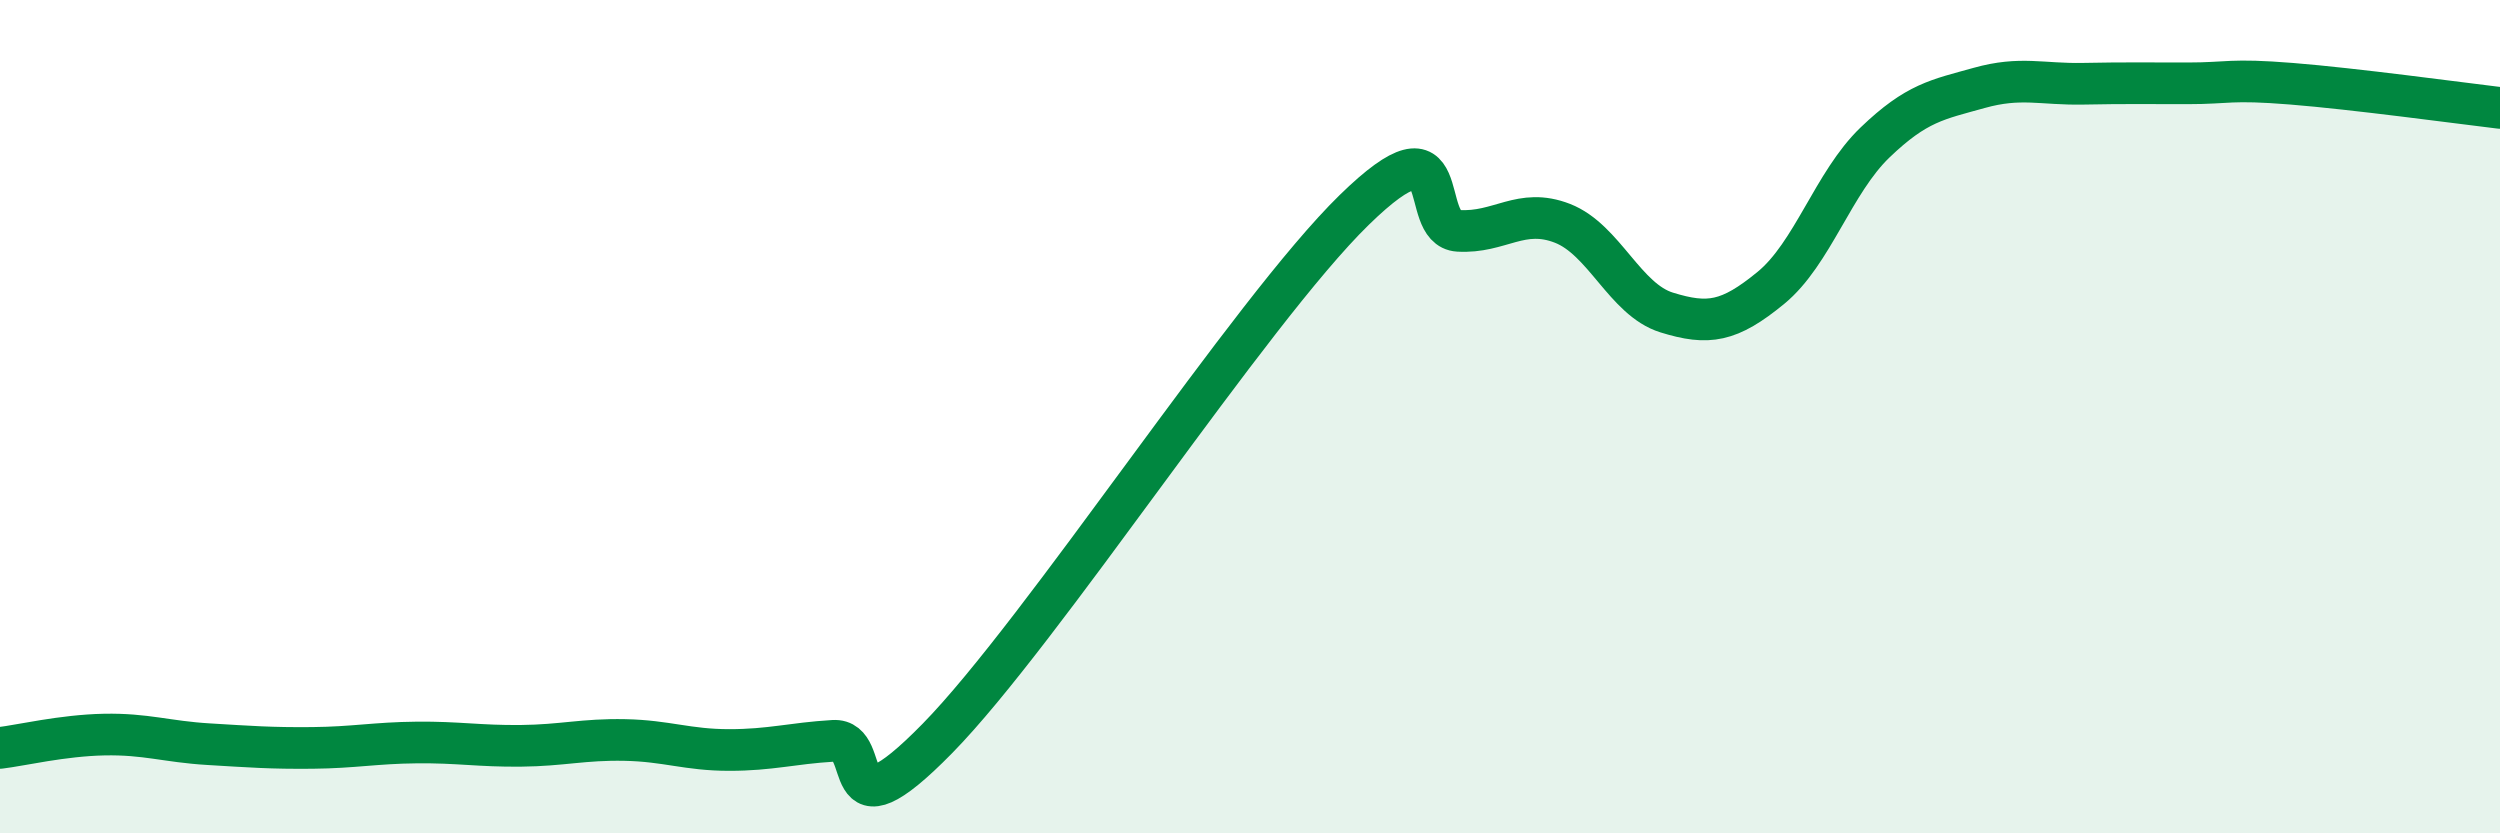
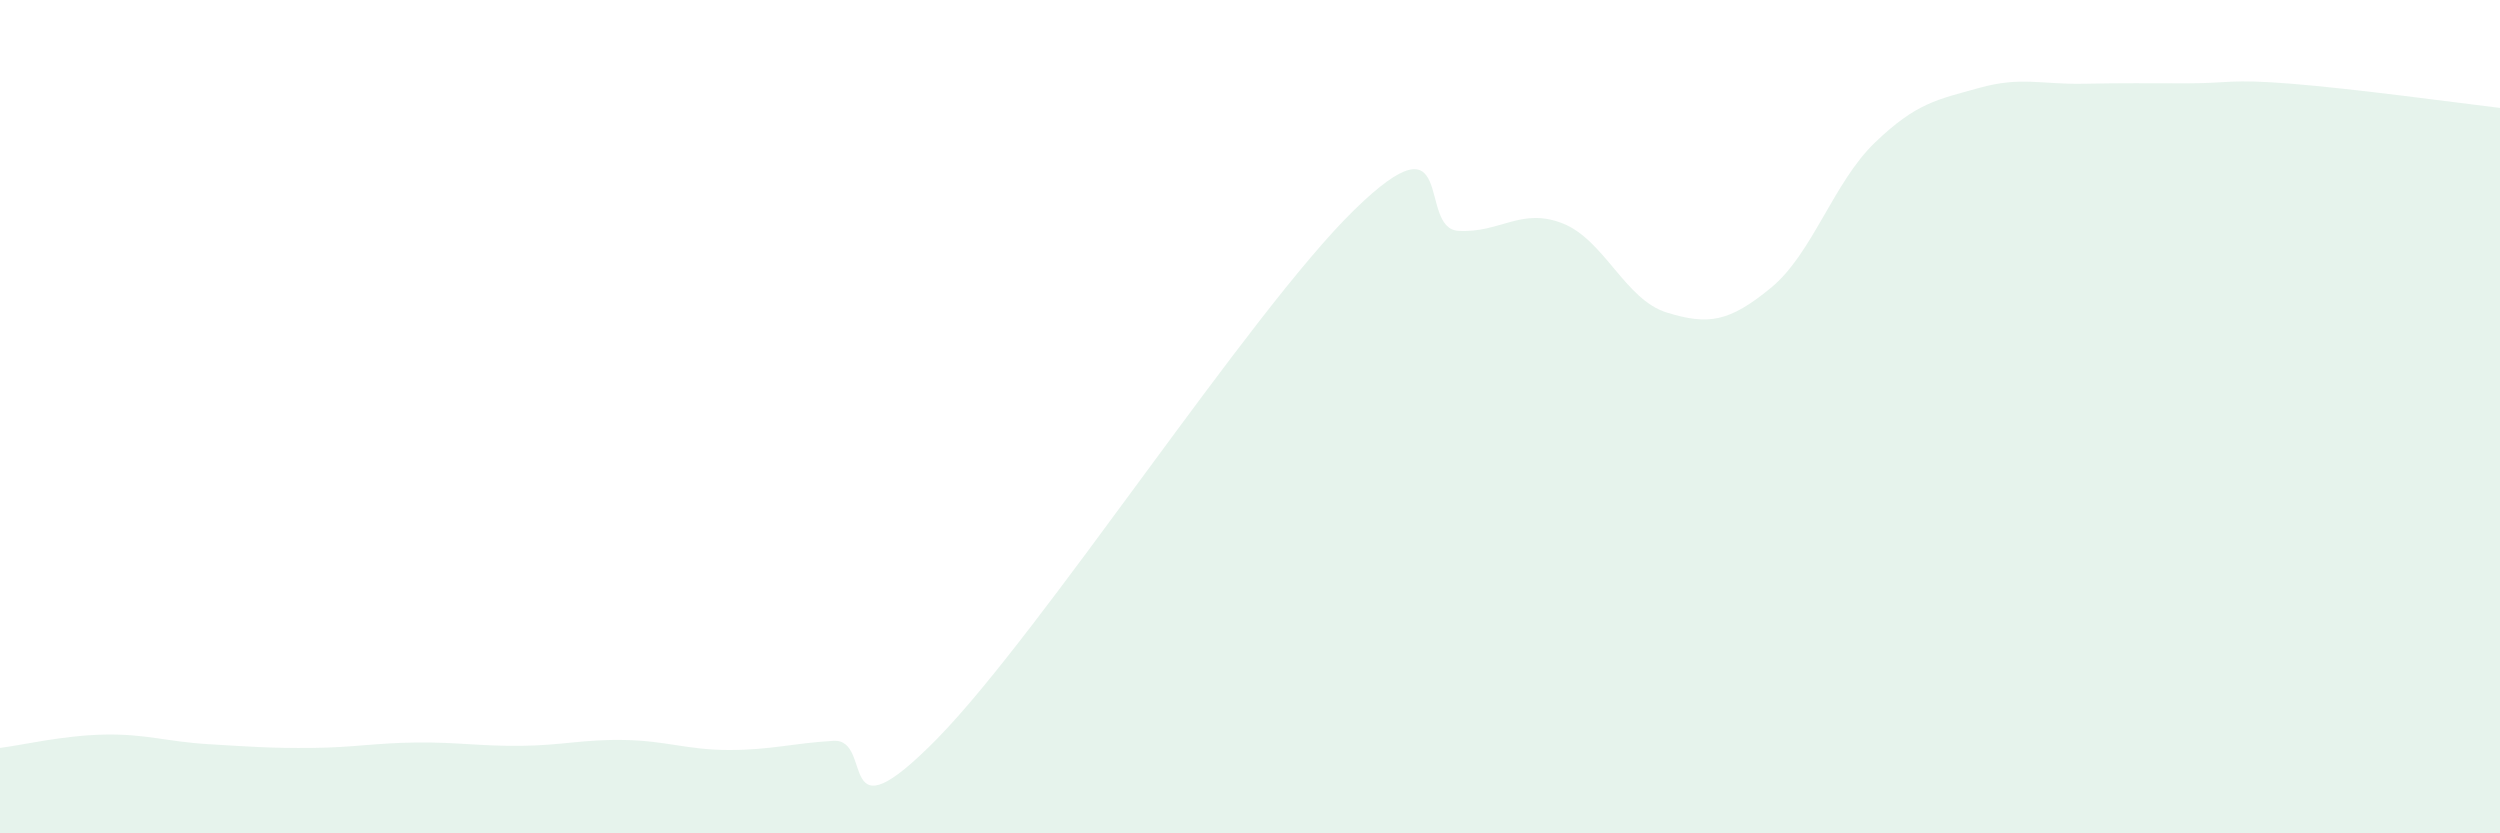
<svg xmlns="http://www.w3.org/2000/svg" width="60" height="20" viewBox="0 0 60 20">
  <path d="M 0,17.95 C 0.5,17.89 1.5,17.65 2.5,17.63 C 3.5,17.61 4,17.8 5,17.86 C 6,17.92 6.5,17.96 7.5,17.95 C 8.5,17.94 9,17.83 10,17.82 C 11,17.81 11.5,17.91 12.5,17.9 C 13.5,17.89 14,17.74 15,17.76 C 16,17.78 16.5,18 17.5,18 C 18.5,18 19,17.84 20,17.78 C 21,17.72 20,20.27 22.5,17.72 C 25,15.17 30,7.48 32.5,5.04 C 35,2.6 34,5.48 35,5.54 C 36,5.6 36.5,4.97 37.5,5.36 C 38.5,5.75 39,7.19 40,7.5 C 41,7.81 41.5,7.73 42.5,6.91 C 43.5,6.09 44,4.38 45,3.42 C 46,2.46 46.5,2.39 47.5,2.11 C 48.5,1.83 49,2.03 50,2.01 C 51,1.99 51.5,2 52.5,2 C 53.5,2 53.5,1.89 55,2.01 C 56.5,2.13 59,2.47 60,2.59L60 20L0 20Z" fill="#008740" opacity="0.1" stroke-linecap="round" stroke-linejoin="round" />
-   <path d="M 0,17.95 C 0.5,17.89 1.5,17.65 2.5,17.63 C 3.5,17.61 4,17.8 5,17.86 C 6,17.92 6.5,17.96 7.5,17.95 C 8.5,17.94 9,17.83 10,17.82 C 11,17.81 11.5,17.91 12.5,17.9 C 13.5,17.89 14,17.74 15,17.76 C 16,17.78 16.5,18 17.5,18 C 18.5,18 19,17.84 20,17.78 C 21,17.72 20,20.27 22.5,17.72 C 25,15.17 30,7.48 32.5,5.04 C 35,2.6 34,5.48 35,5.54 C 36,5.6 36.5,4.97 37.5,5.36 C 38.5,5.75 39,7.19 40,7.5 C 41,7.81 41.5,7.73 42.5,6.91 C 43.5,6.09 44,4.38 45,3.42 C 46,2.46 46.5,2.39 47.5,2.11 C 48.5,1.83 49,2.03 50,2.01 C 51,1.99 51.5,2 52.5,2 C 53.5,2 53.5,1.89 55,2.01 C 56.5,2.13 59,2.47 60,2.59" stroke="#008740" stroke-width="1" fill="none" stroke-linecap="round" stroke-linejoin="round" />
</svg>